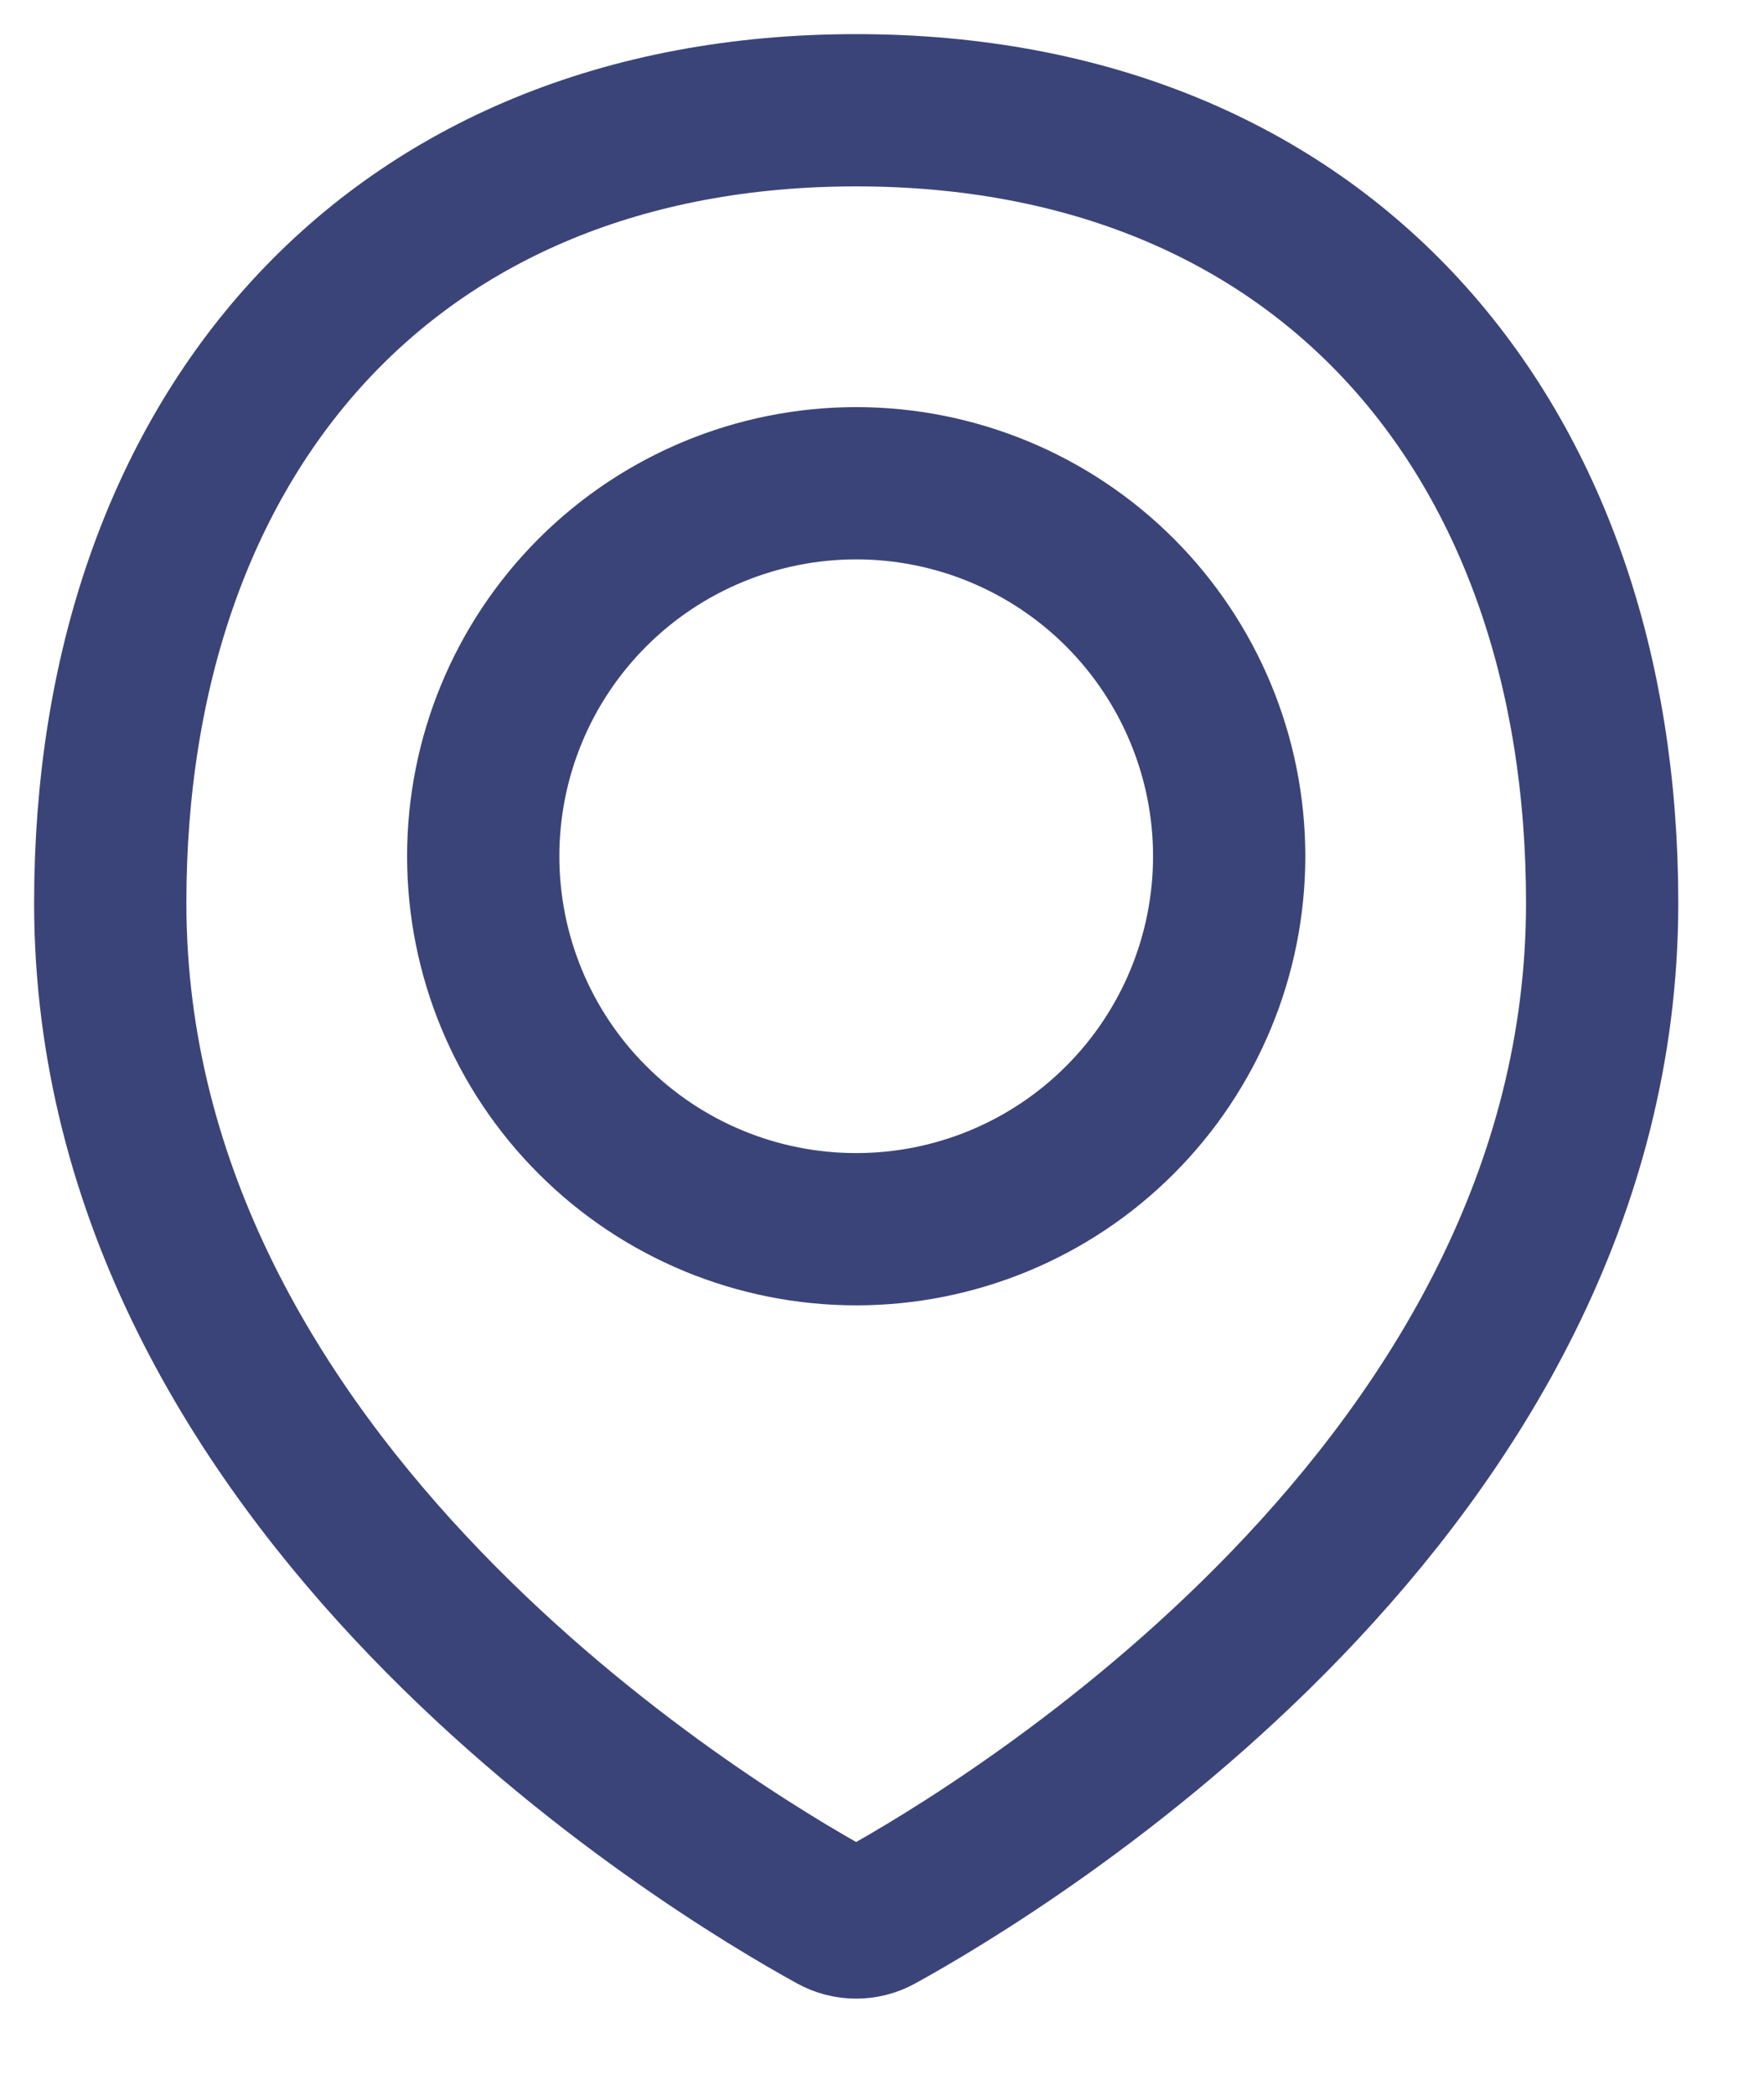
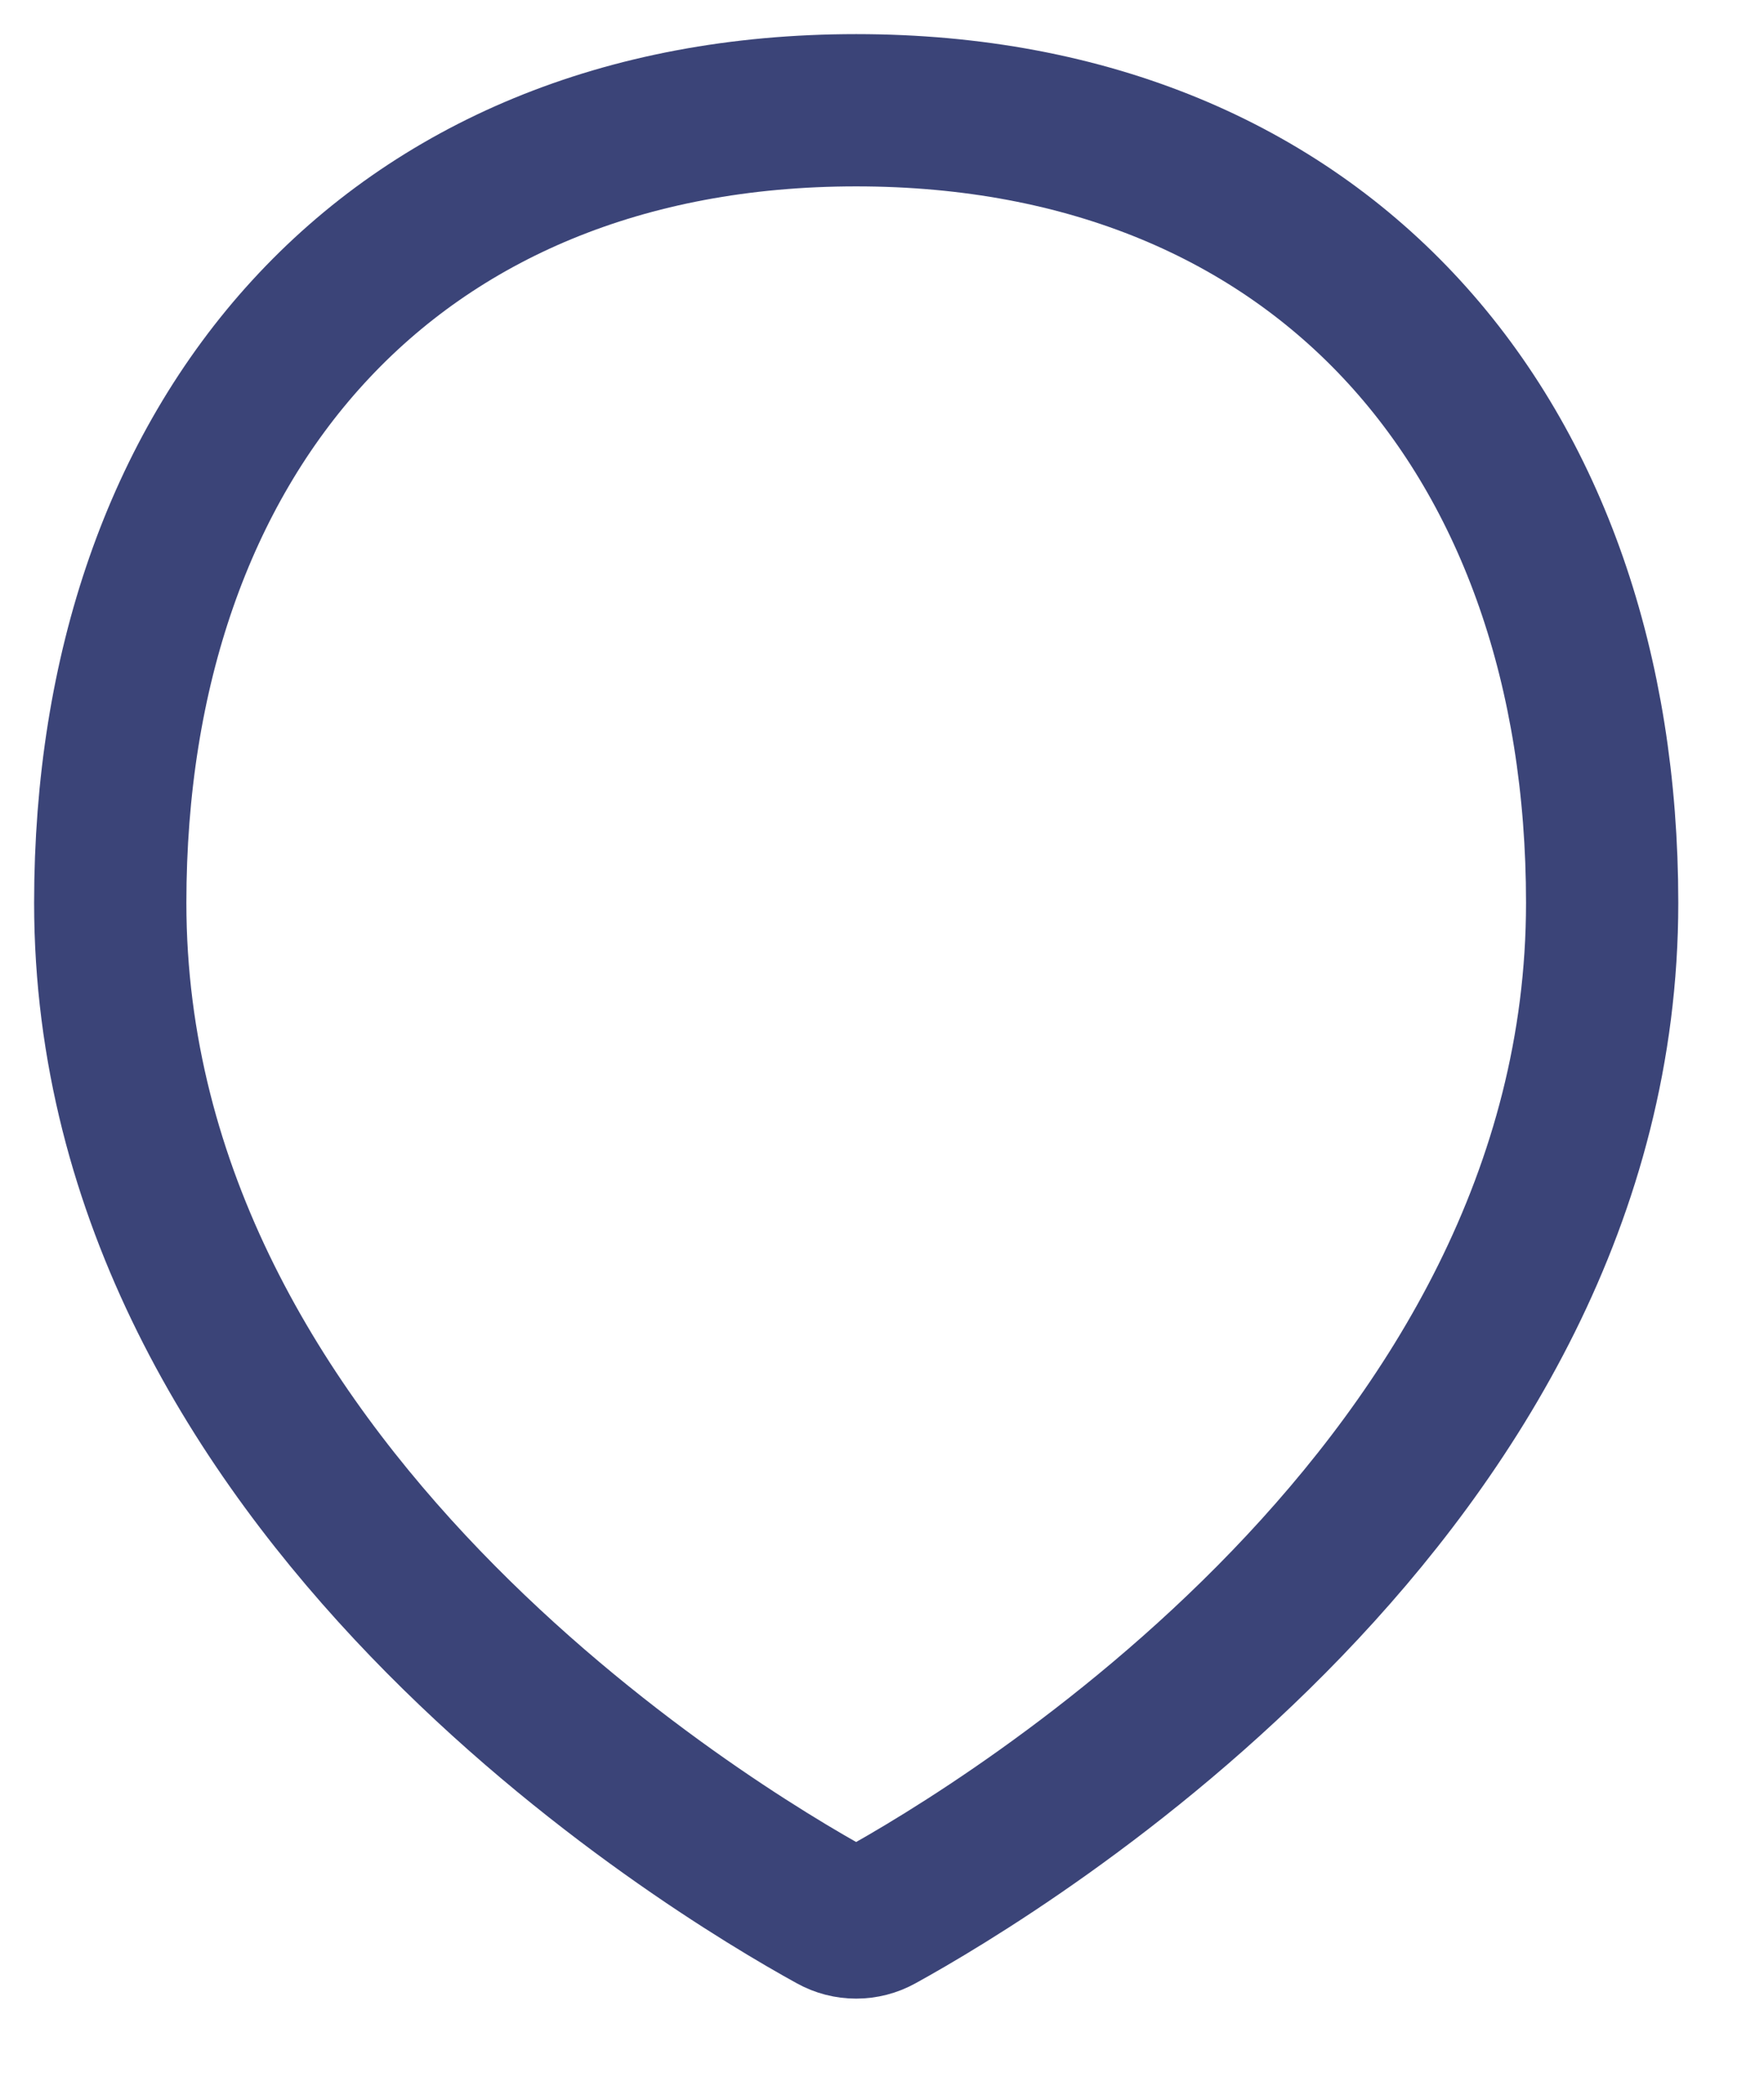
<svg xmlns="http://www.w3.org/2000/svg" fill="none" height="100%" overflow="visible" preserveAspectRatio="none" style="display: block;" viewBox="0 0 16 19" width="100%">
  <g id="Mark">
    <path d="M14.532 8.189C14.532 13.494 9.099 16.762 7.97 17.384C7.907 17.419 7.837 17.437 7.765 17.437C7.694 17.437 7.624 17.419 7.561 17.384C6.431 16.762 1 13.494 1 8.189C1 3.96 3.537 1 7.766 1C11.995 1 14.532 3.96 14.532 8.189Z" id="Vector" stroke="#3B4478" stroke-linecap="round" stroke-width="1.381" />
-     <path d="M4.383 7.766C4.383 8.663 4.739 9.524 5.374 10.158C6.008 10.793 6.869 11.149 7.766 11.149C8.663 11.149 9.524 10.793 10.158 10.158C10.792 9.524 11.149 8.663 11.149 7.766C11.149 6.869 10.792 6.009 10.158 5.374C9.524 4.74 8.663 4.383 7.766 4.383C6.869 4.383 6.008 4.74 5.374 5.374C4.739 6.009 4.383 6.869 4.383 7.766V7.766Z" id="Vector_2" stroke="#3B4478" stroke-linecap="round" stroke-width="1.381" />
  </g>
</svg>